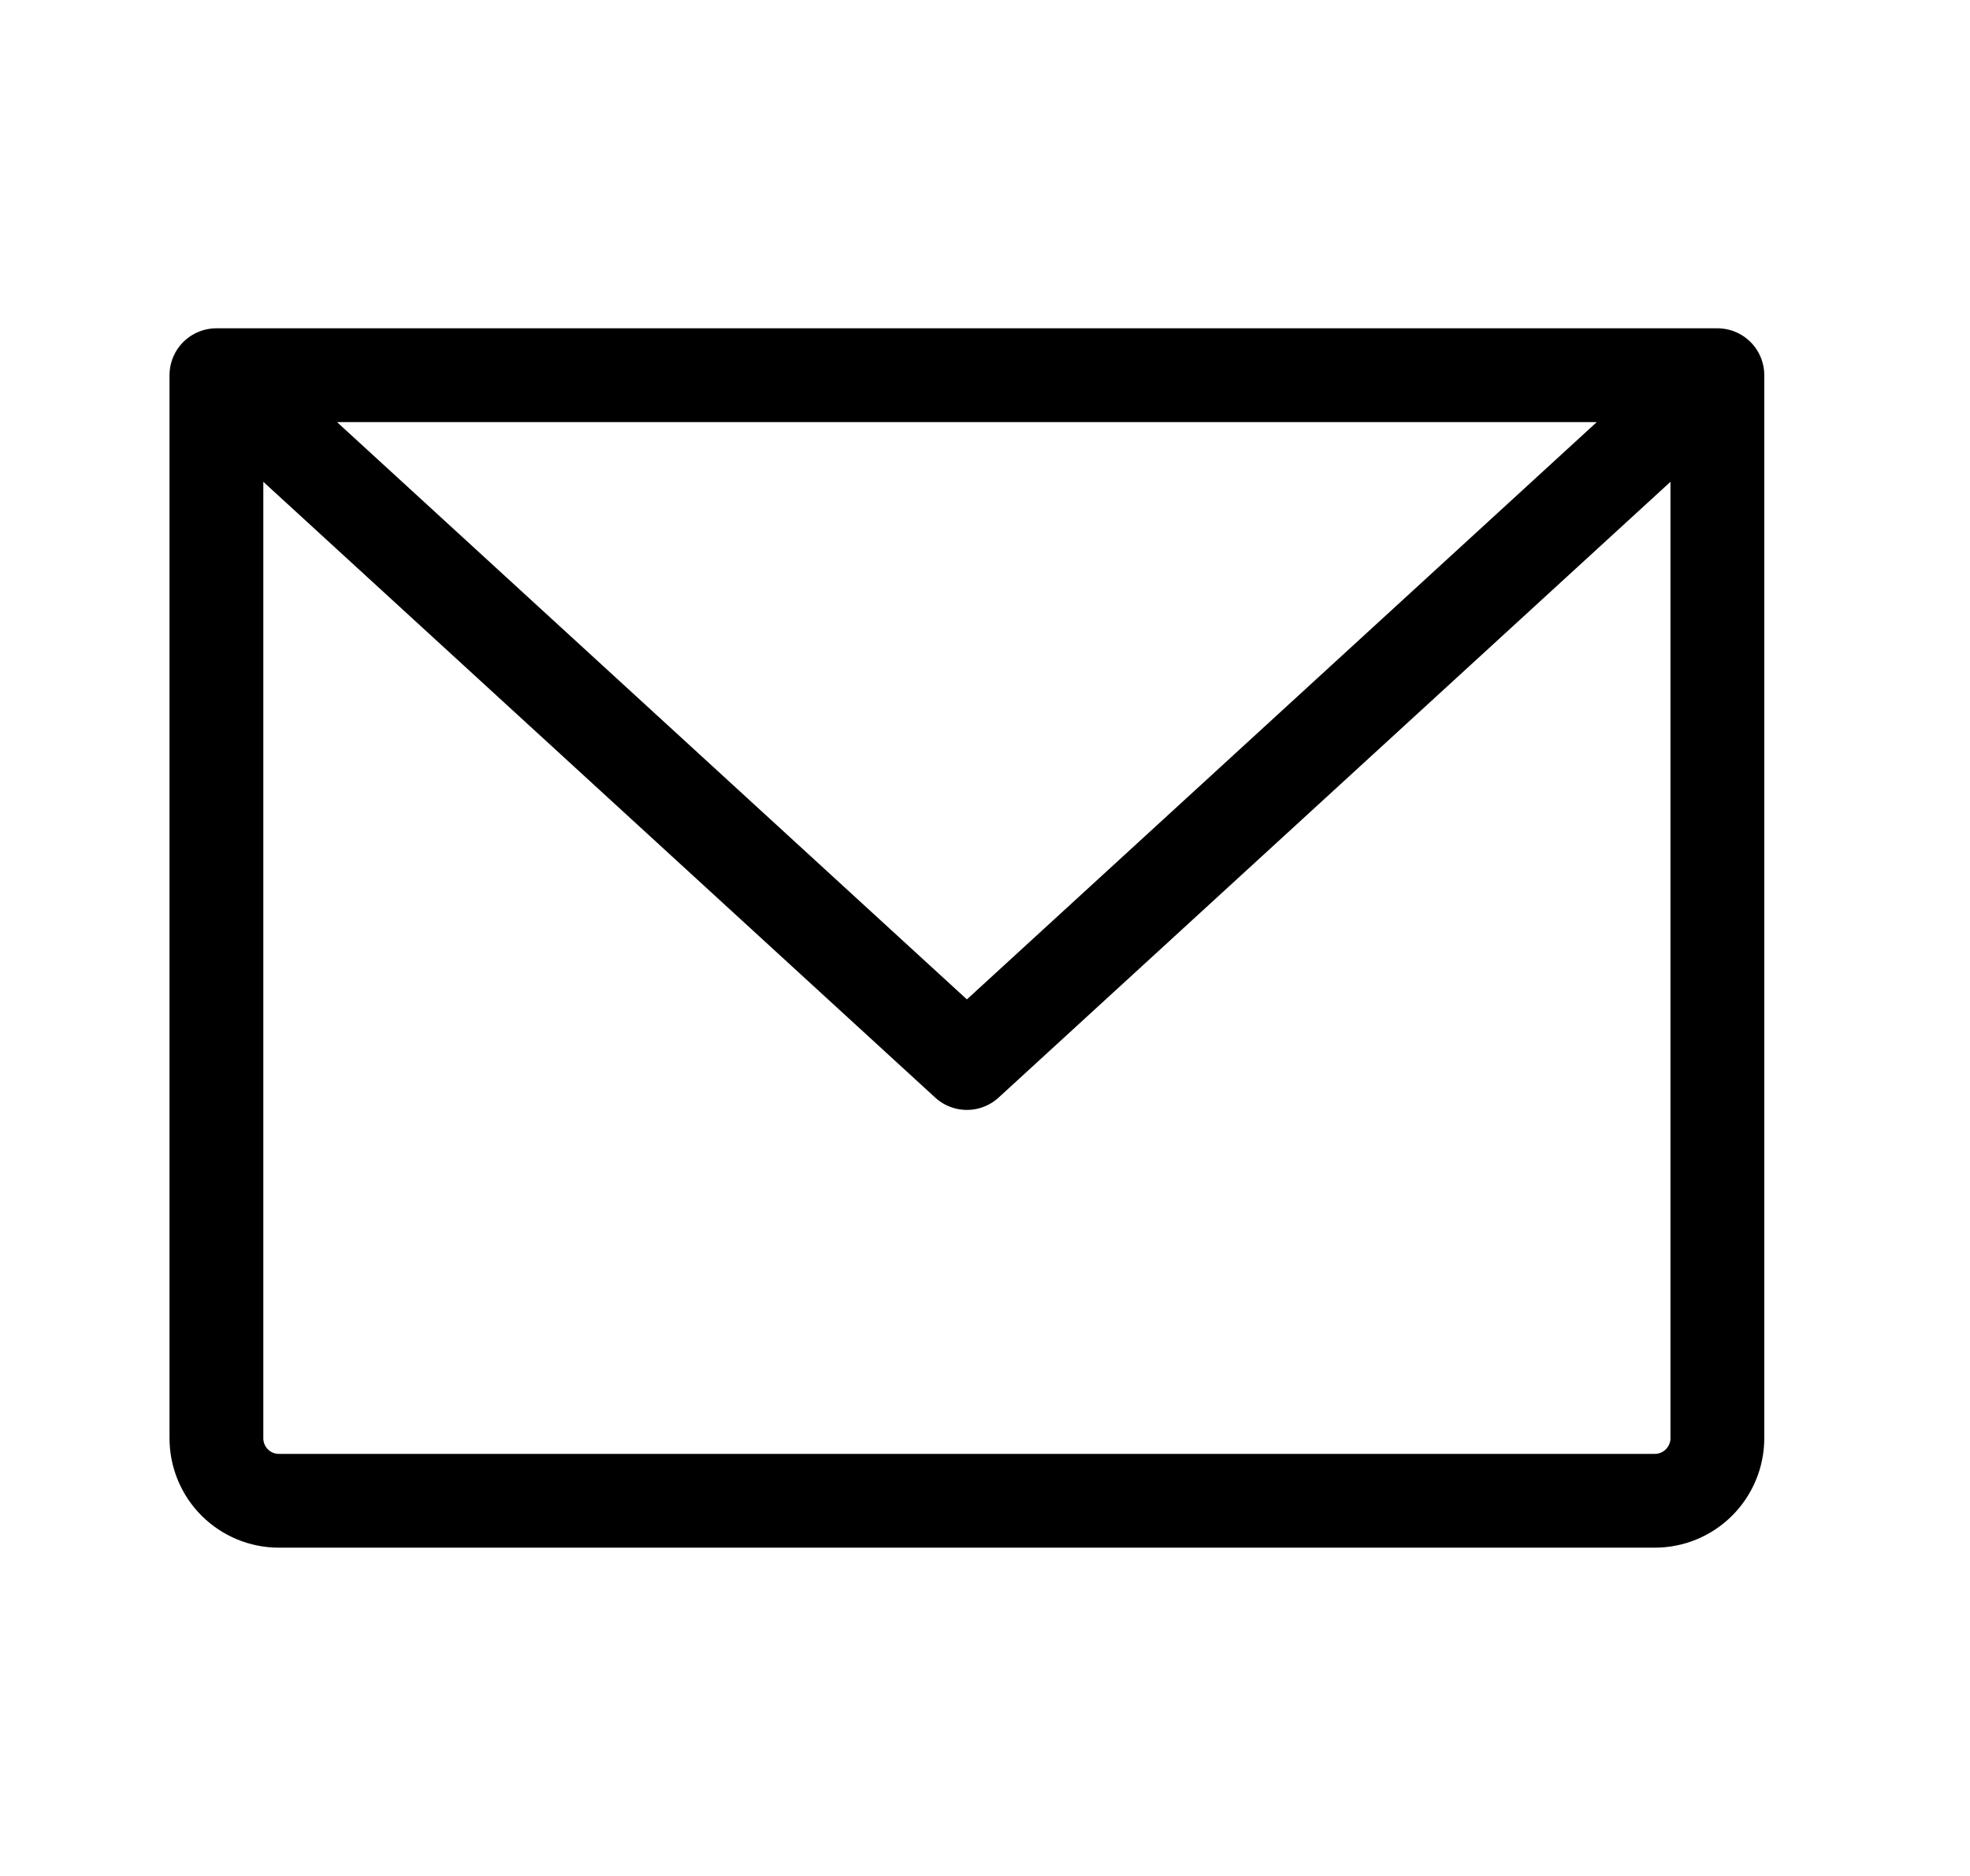
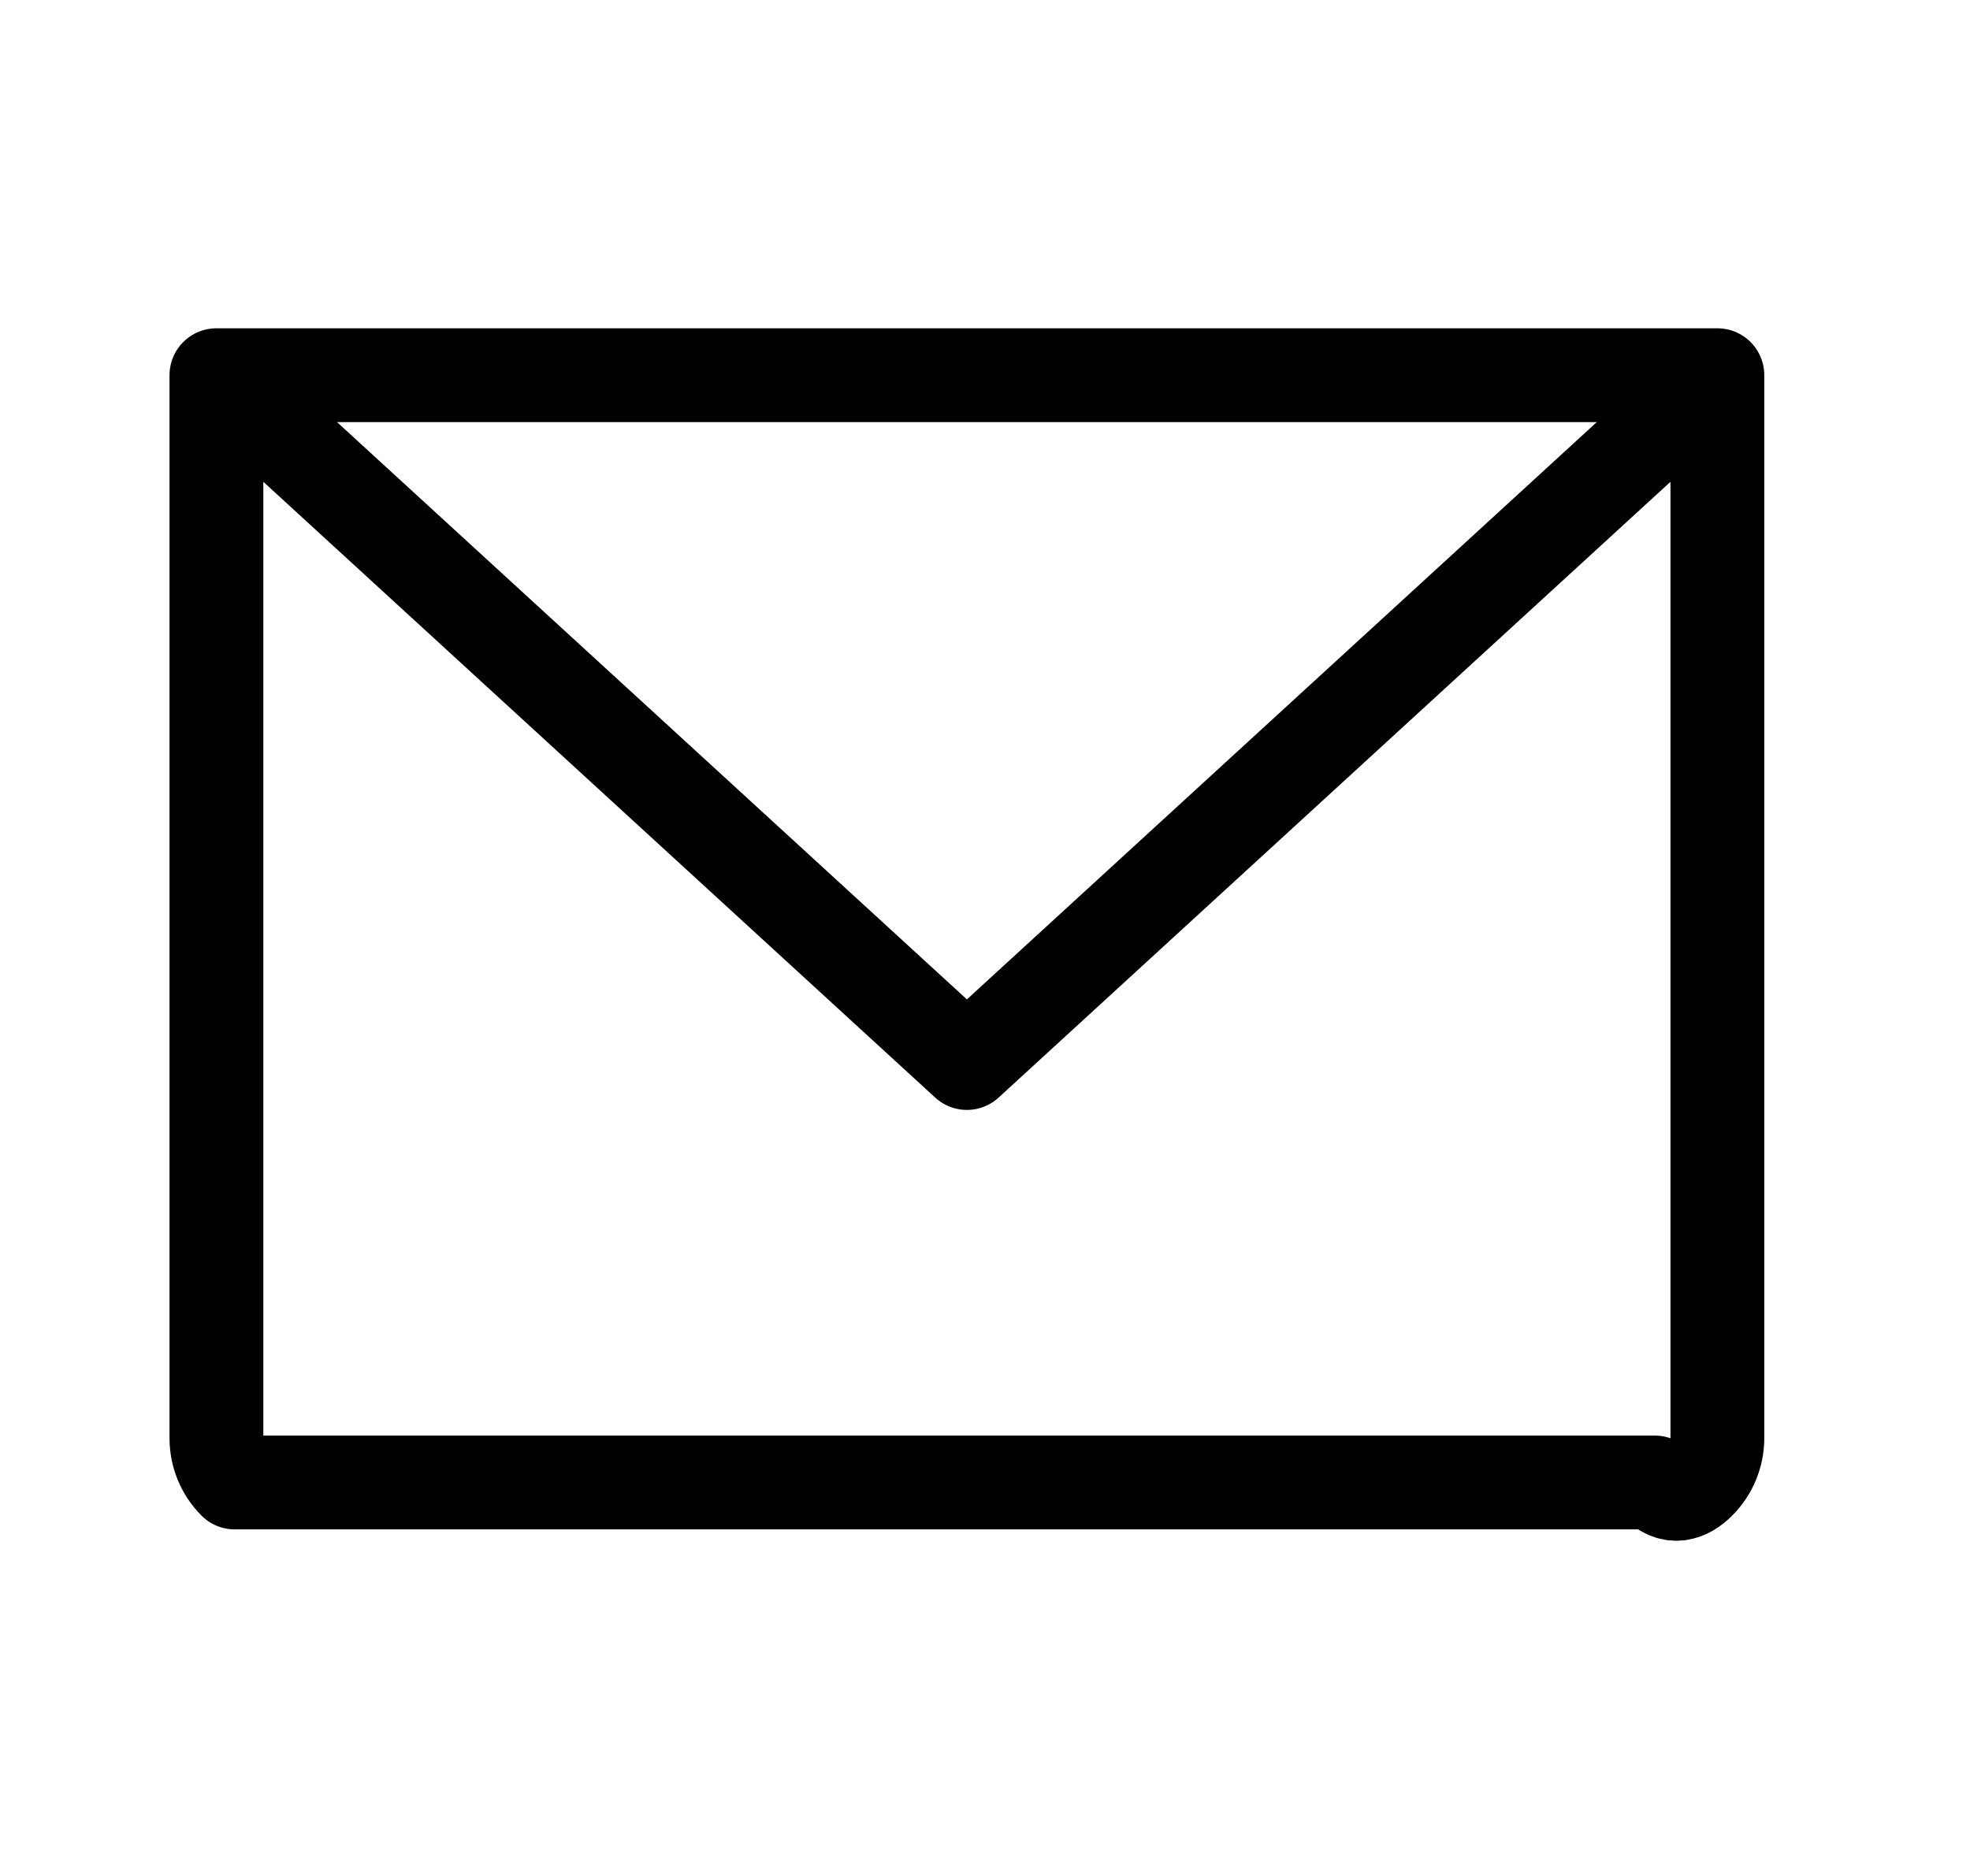
<svg xmlns="http://www.w3.org/2000/svg" width="21" height="20" viewBox="0 0 21 20" fill="none">
-   <path d="M2.307 4H18.307M2.307 4V15.333C2.307 15.51 2.377 15.68 2.502 15.805C2.627 15.93 2.796 16 2.973 16H17.64C17.817 16 17.986 15.93 18.111 15.805C18.236 15.68 18.307 15.51 18.307 15.333V4M2.307 4L10.307 11.333L18.307 4" stroke="black" stroke-linecap="round" stroke-linejoin="round" />
+   <path d="M2.307 4H18.307M2.307 4V15.333C2.307 15.51 2.377 15.68 2.502 15.805H17.64C17.817 16 17.986 15.93 18.111 15.805C18.236 15.68 18.307 15.51 18.307 15.333V4M2.307 4L10.307 11.333L18.307 4" stroke="black" stroke-linecap="round" stroke-linejoin="round" />
</svg>